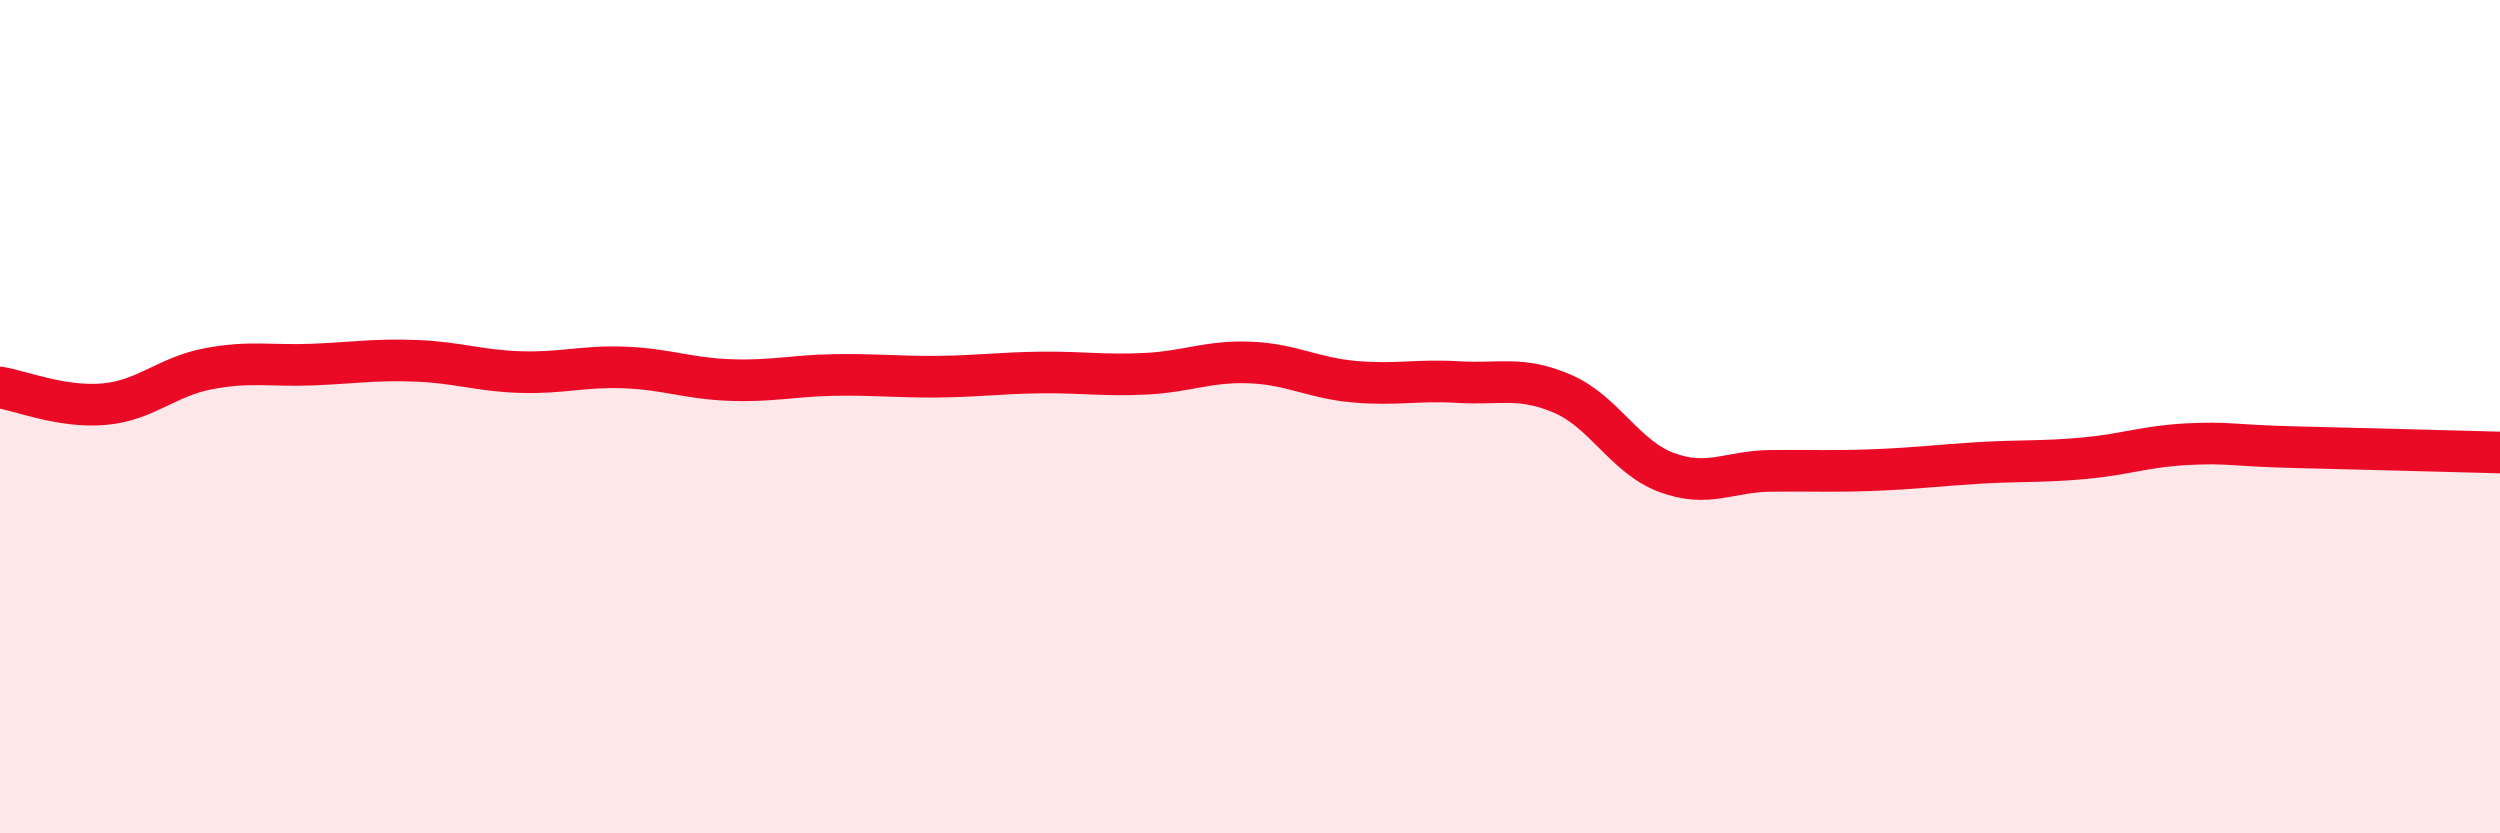
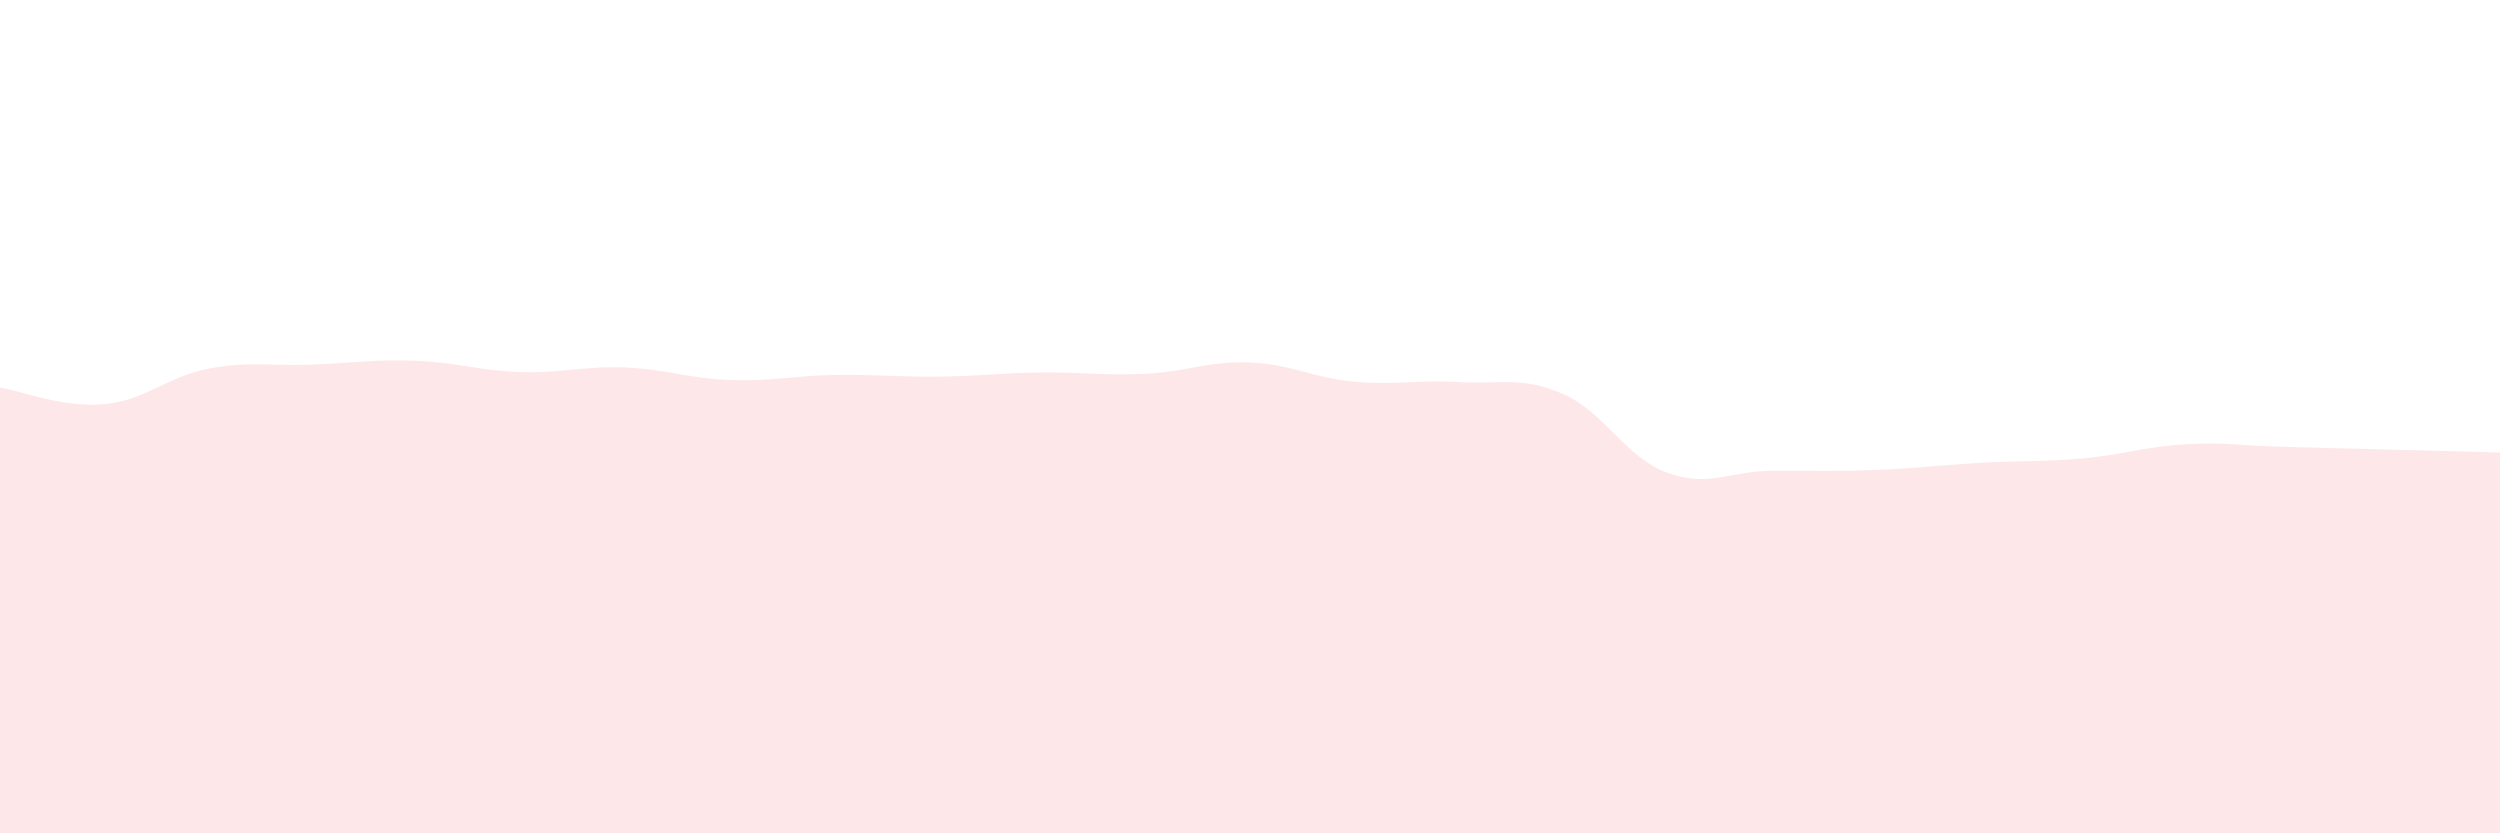
<svg xmlns="http://www.w3.org/2000/svg" width="60" height="20" viewBox="0 0 60 20">
  <path d="M 0,9.3 C 0.5,9.38 1.5,9.79 2.5,9.7 C 3.5,9.61 4,9.04 5,8.85 C 6,8.66 6.5,8.79 7.5,8.75 C 8.5,8.71 9,8.62 10,8.66 C 11,8.7 11.5,8.9 12.5,8.93 C 13.5,8.96 14,8.78 15,8.82 C 16,8.86 16.5,9.08 17.5,9.12 C 18.5,9.16 19,9.02 20,9 C 21,8.98 21.5,9.05 22.5,9.04 C 23.5,9.03 24,8.95 25,8.94 C 26,8.93 26.5,9.02 27.5,8.97 C 28.5,8.92 29,8.66 30,8.7 C 31,8.74 31.5,9.07 32.5,9.16 C 33.5,9.25 34,9.11 35,9.17 C 36,9.23 36.5,9.02 37.5,9.45 C 38.5,9.88 39,10.97 40,11.34 C 41,11.71 41.5,11.31 42.5,11.3 C 43.5,11.29 44,11.32 45,11.28 C 46,11.24 46.5,11.17 47.5,11.11 C 48.5,11.05 49,11.09 50,11 C 51,10.91 51.5,10.71 52.5,10.66 C 53.5,10.61 53.5,10.69 55,10.73 C 56.5,10.77 59,10.83 60,10.86L60 20L0 20Z" fill="#EB0A25" opacity="0.1" stroke-linecap="round" stroke-linejoin="round" />
-   <path d="M 0,9.3 C 0.5,9.38 1.5,9.79 2.5,9.7 C 3.5,9.61 4,9.04 5,8.85 C 6,8.66 6.5,8.79 7.5,8.75 C 8.5,8.71 9,8.62 10,8.66 C 11,8.7 11.5,8.9 12.5,8.93 C 13.5,8.96 14,8.78 15,8.82 C 16,8.86 16.5,9.08 17.5,9.12 C 18.5,9.16 19,9.02 20,9 C 21,8.98 21.5,9.05 22.5,9.04 C 23.5,9.03 24,8.95 25,8.94 C 26,8.93 26.5,9.02 27.5,8.97 C 28.5,8.92 29,8.66 30,8.7 C 31,8.74 31.5,9.07 32.5,9.16 C 33.5,9.25 34,9.11 35,9.17 C 36,9.23 36.5,9.02 37.5,9.45 C 38.5,9.88 39,10.97 40,11.34 C 41,11.71 41.5,11.31 42.5,11.3 C 43.5,11.29 44,11.32 45,11.28 C 46,11.24 46.5,11.17 47.5,11.11 C 48.5,11.05 49,11.09 50,11 C 51,10.91 51.5,10.71 52.5,10.66 C 53.5,10.61 53.5,10.69 55,10.73 C 56.5,10.77 59,10.83 60,10.86" stroke="#EB0A25" stroke-width="1" fill="none" stroke-linecap="round" stroke-linejoin="round" />
</svg>